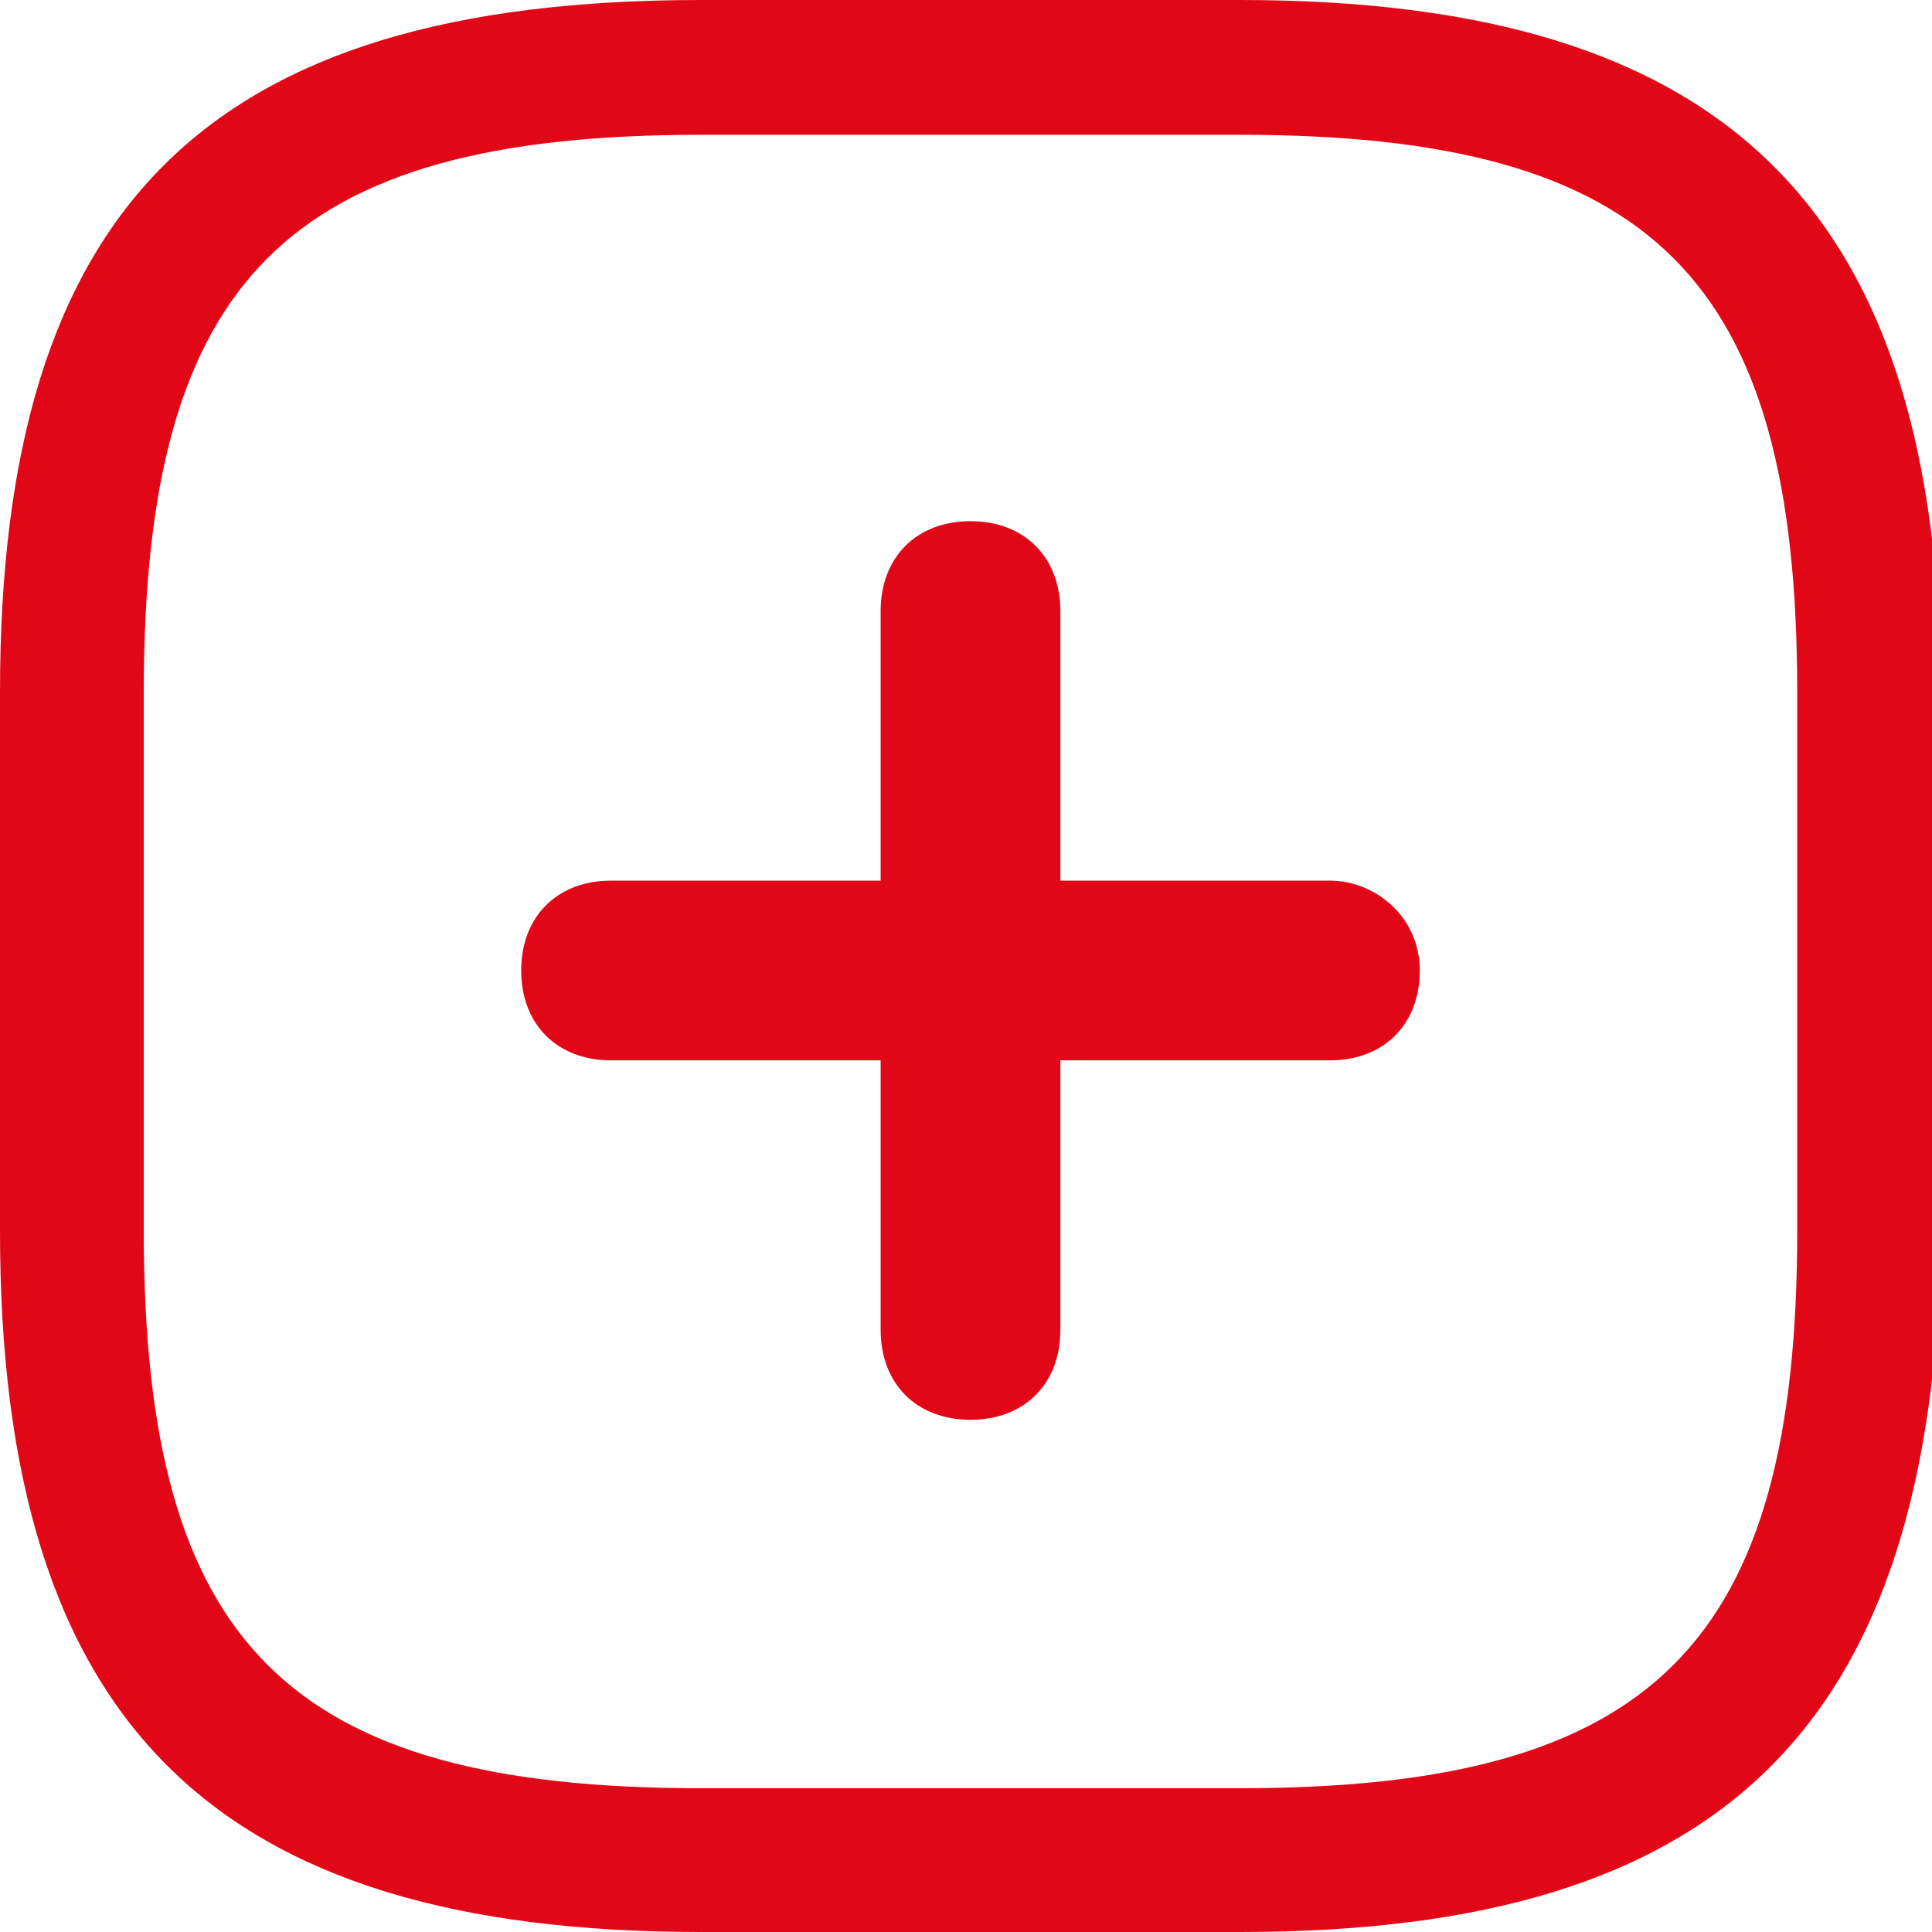
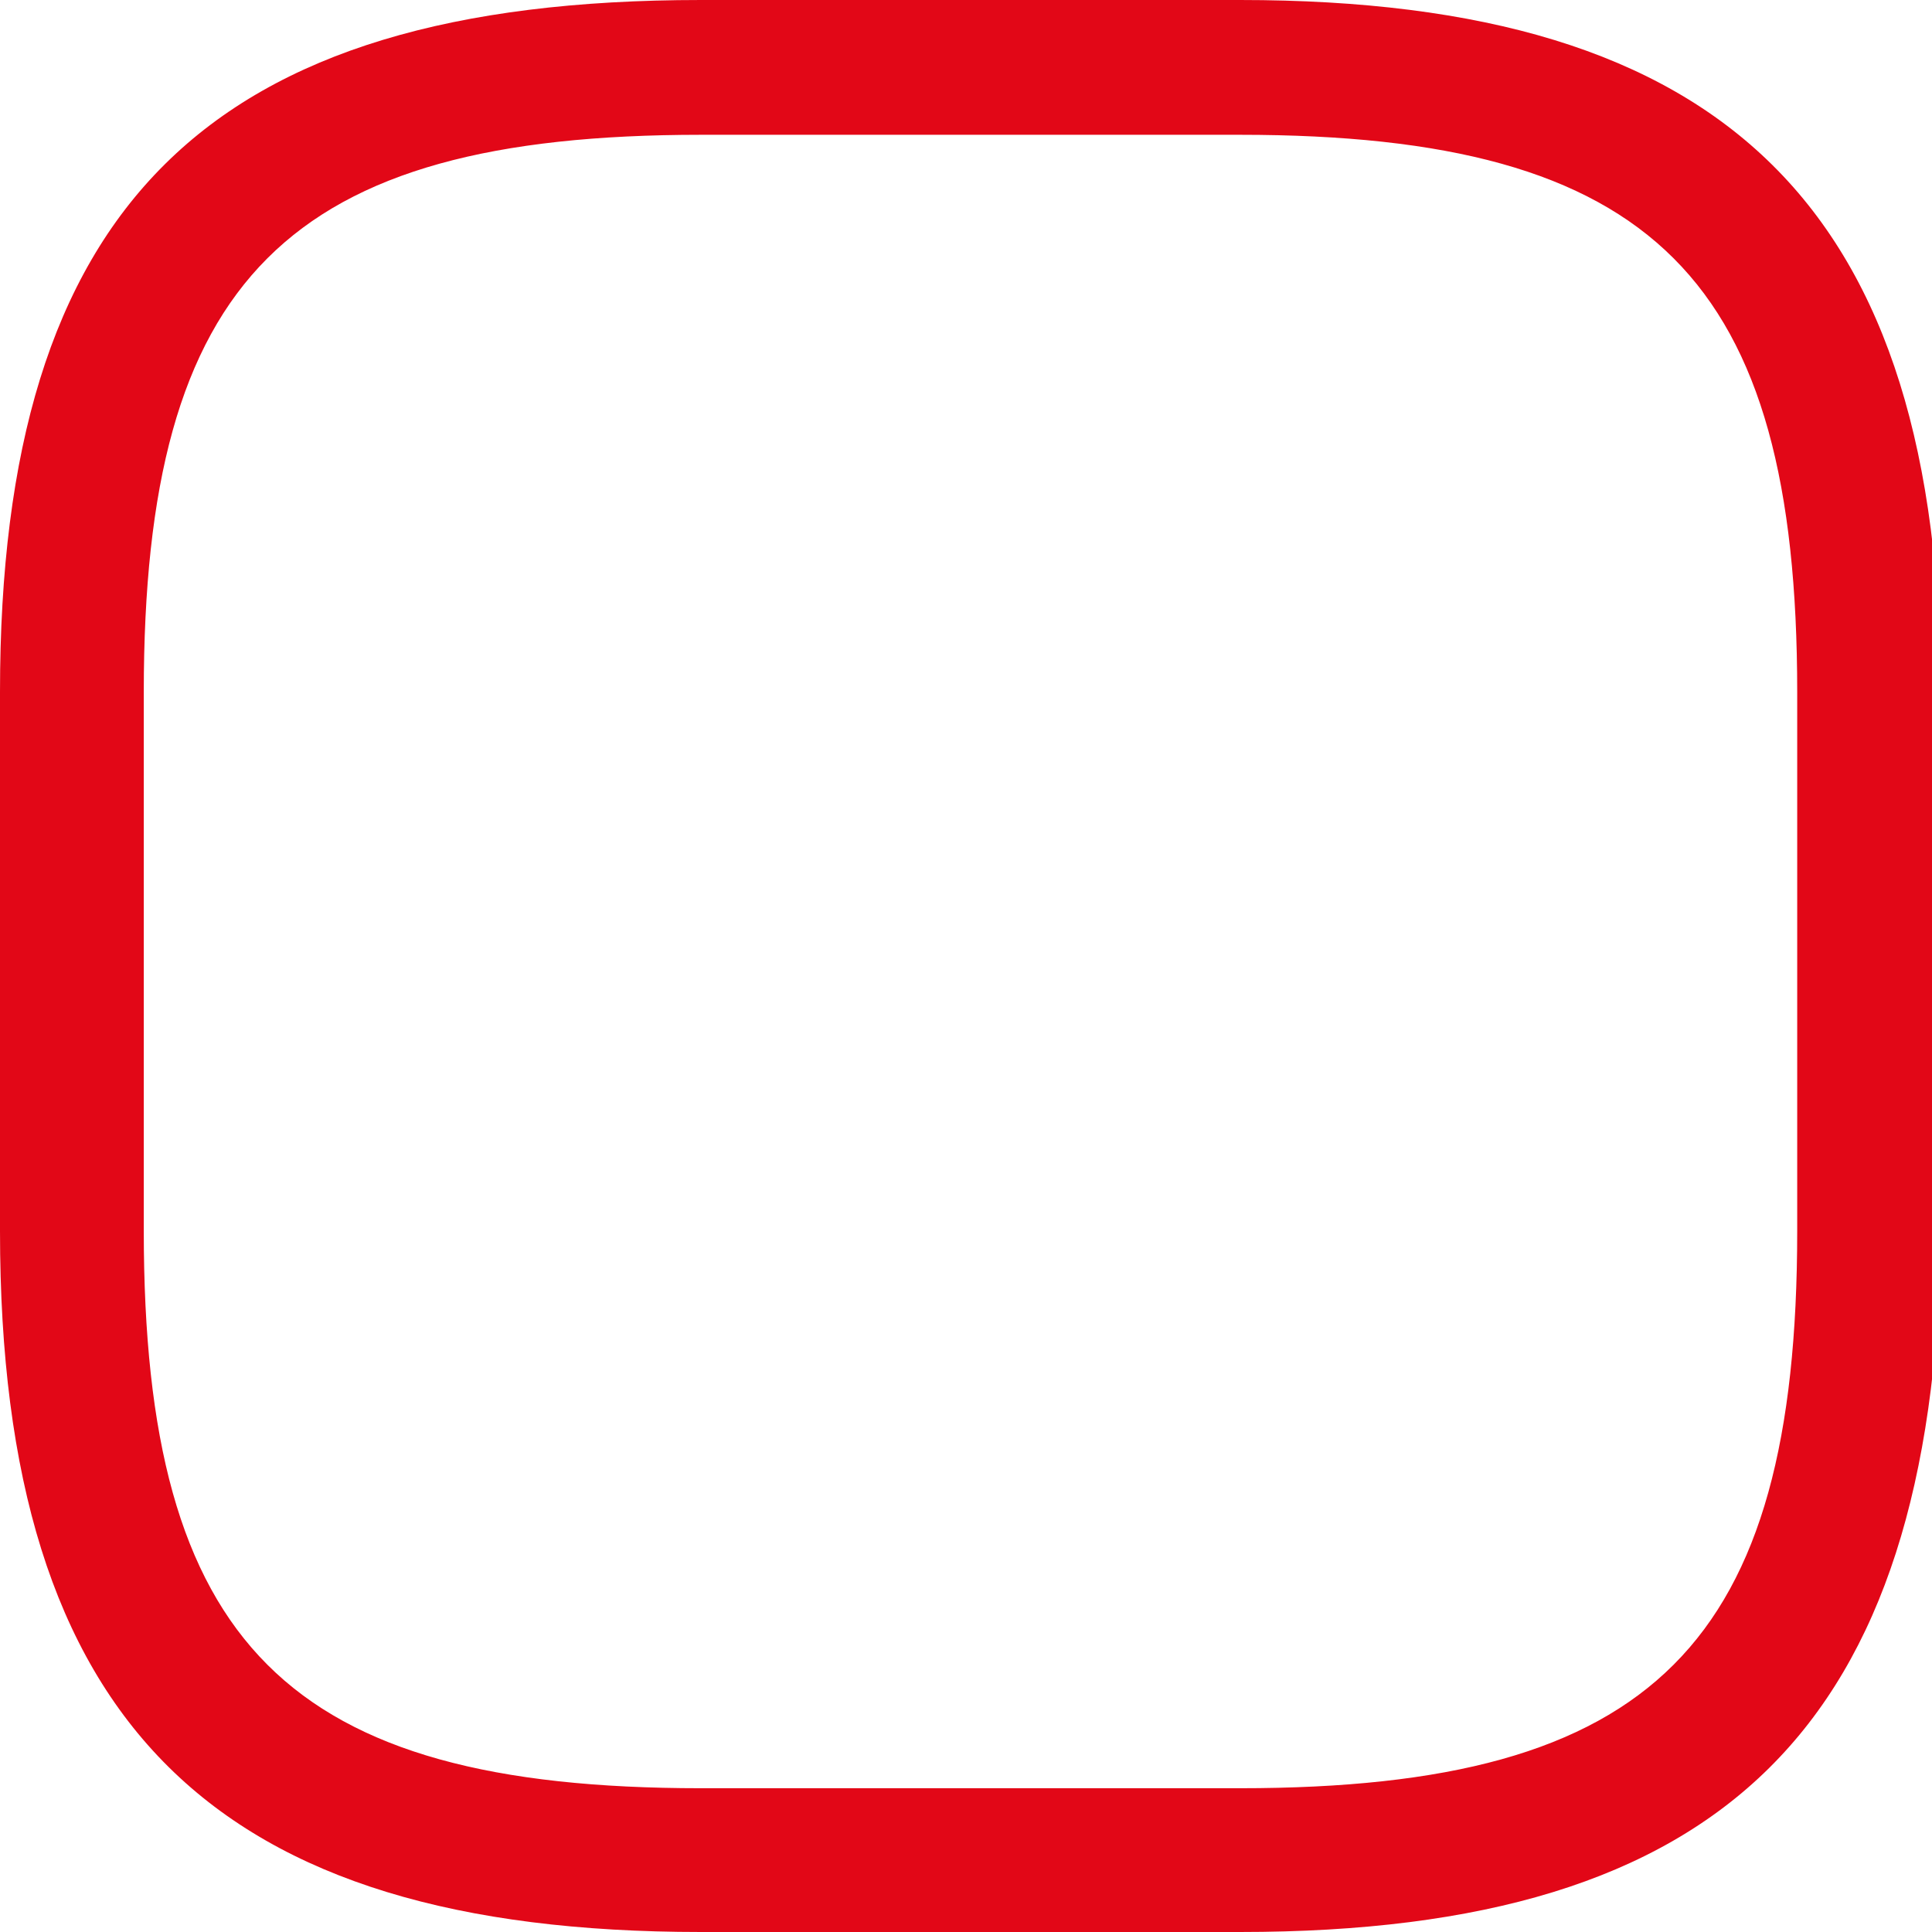
<svg xmlns="http://www.w3.org/2000/svg" version="1.1" id="Ebene_1" x="0" y="0" width="21.5" height="21.5" style="enable-background:new 0 0 21.5 21.5" xml:space="preserve">
  <style>.st0{fill:#e20717}</style>
-   <path class="st0" d="M14.8 9.8h-3v-3c0-.6-.4-1-1-1s-1 .4-1 1v3h-3c-.6 0-1 .4-1 1s.4 1 1 1h3v3c0 .6.4 1 1 1s1-.4 1-1v-3h3c.6 0 1-.4 1-1s-.5-1-1-1z" />
  <path class="st0" d="M13.8 21.5h-6c-5.4 0-7.8-2.3-7.8-7.8v-6C0 2.3 2.3 0 7.8 0h6c5.4 0 7.8 2.3 7.8 7.8v6c-.1 5.4-2.4 7.7-7.8 7.7zm-6-20c-4.6 0-6.2 1.6-6.2 6.2v6c0 4.6 1.6 6.2 6.2 6.2h6c4.6 0 6.2-1.6 6.2-6.2v-6c0-4.6-1.6-6.2-6.2-6.2h-6z" />
</svg>